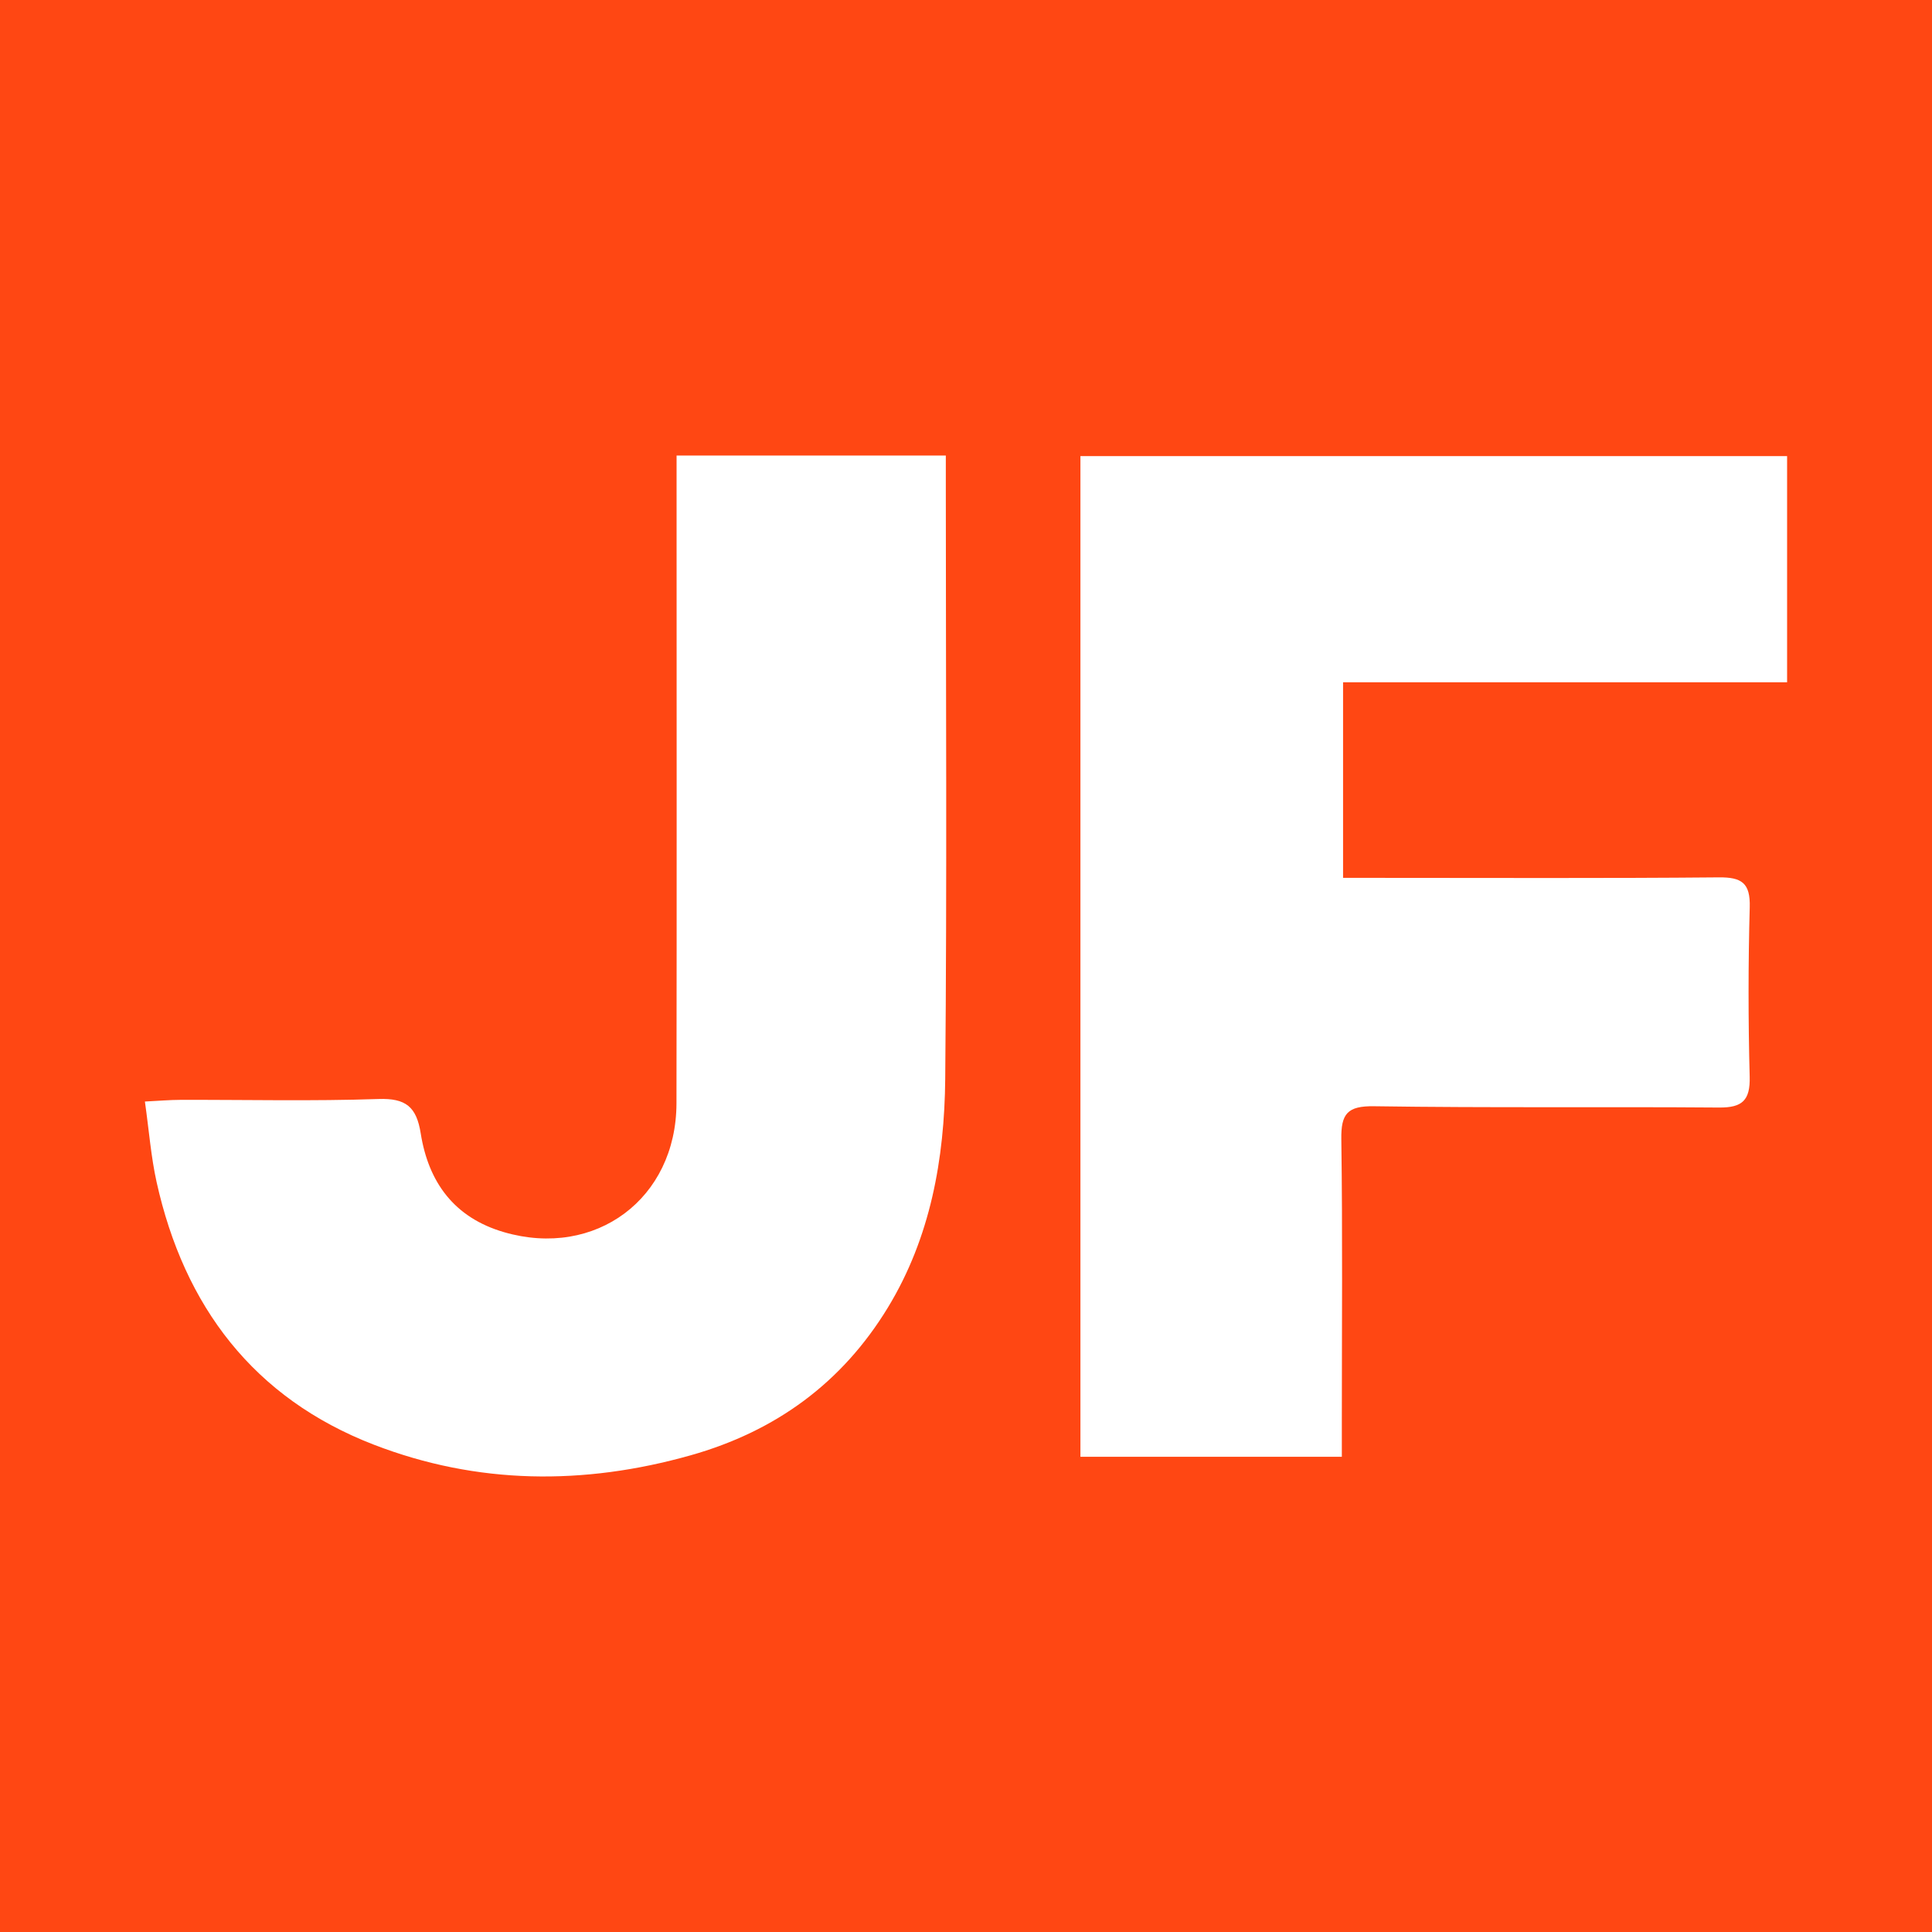
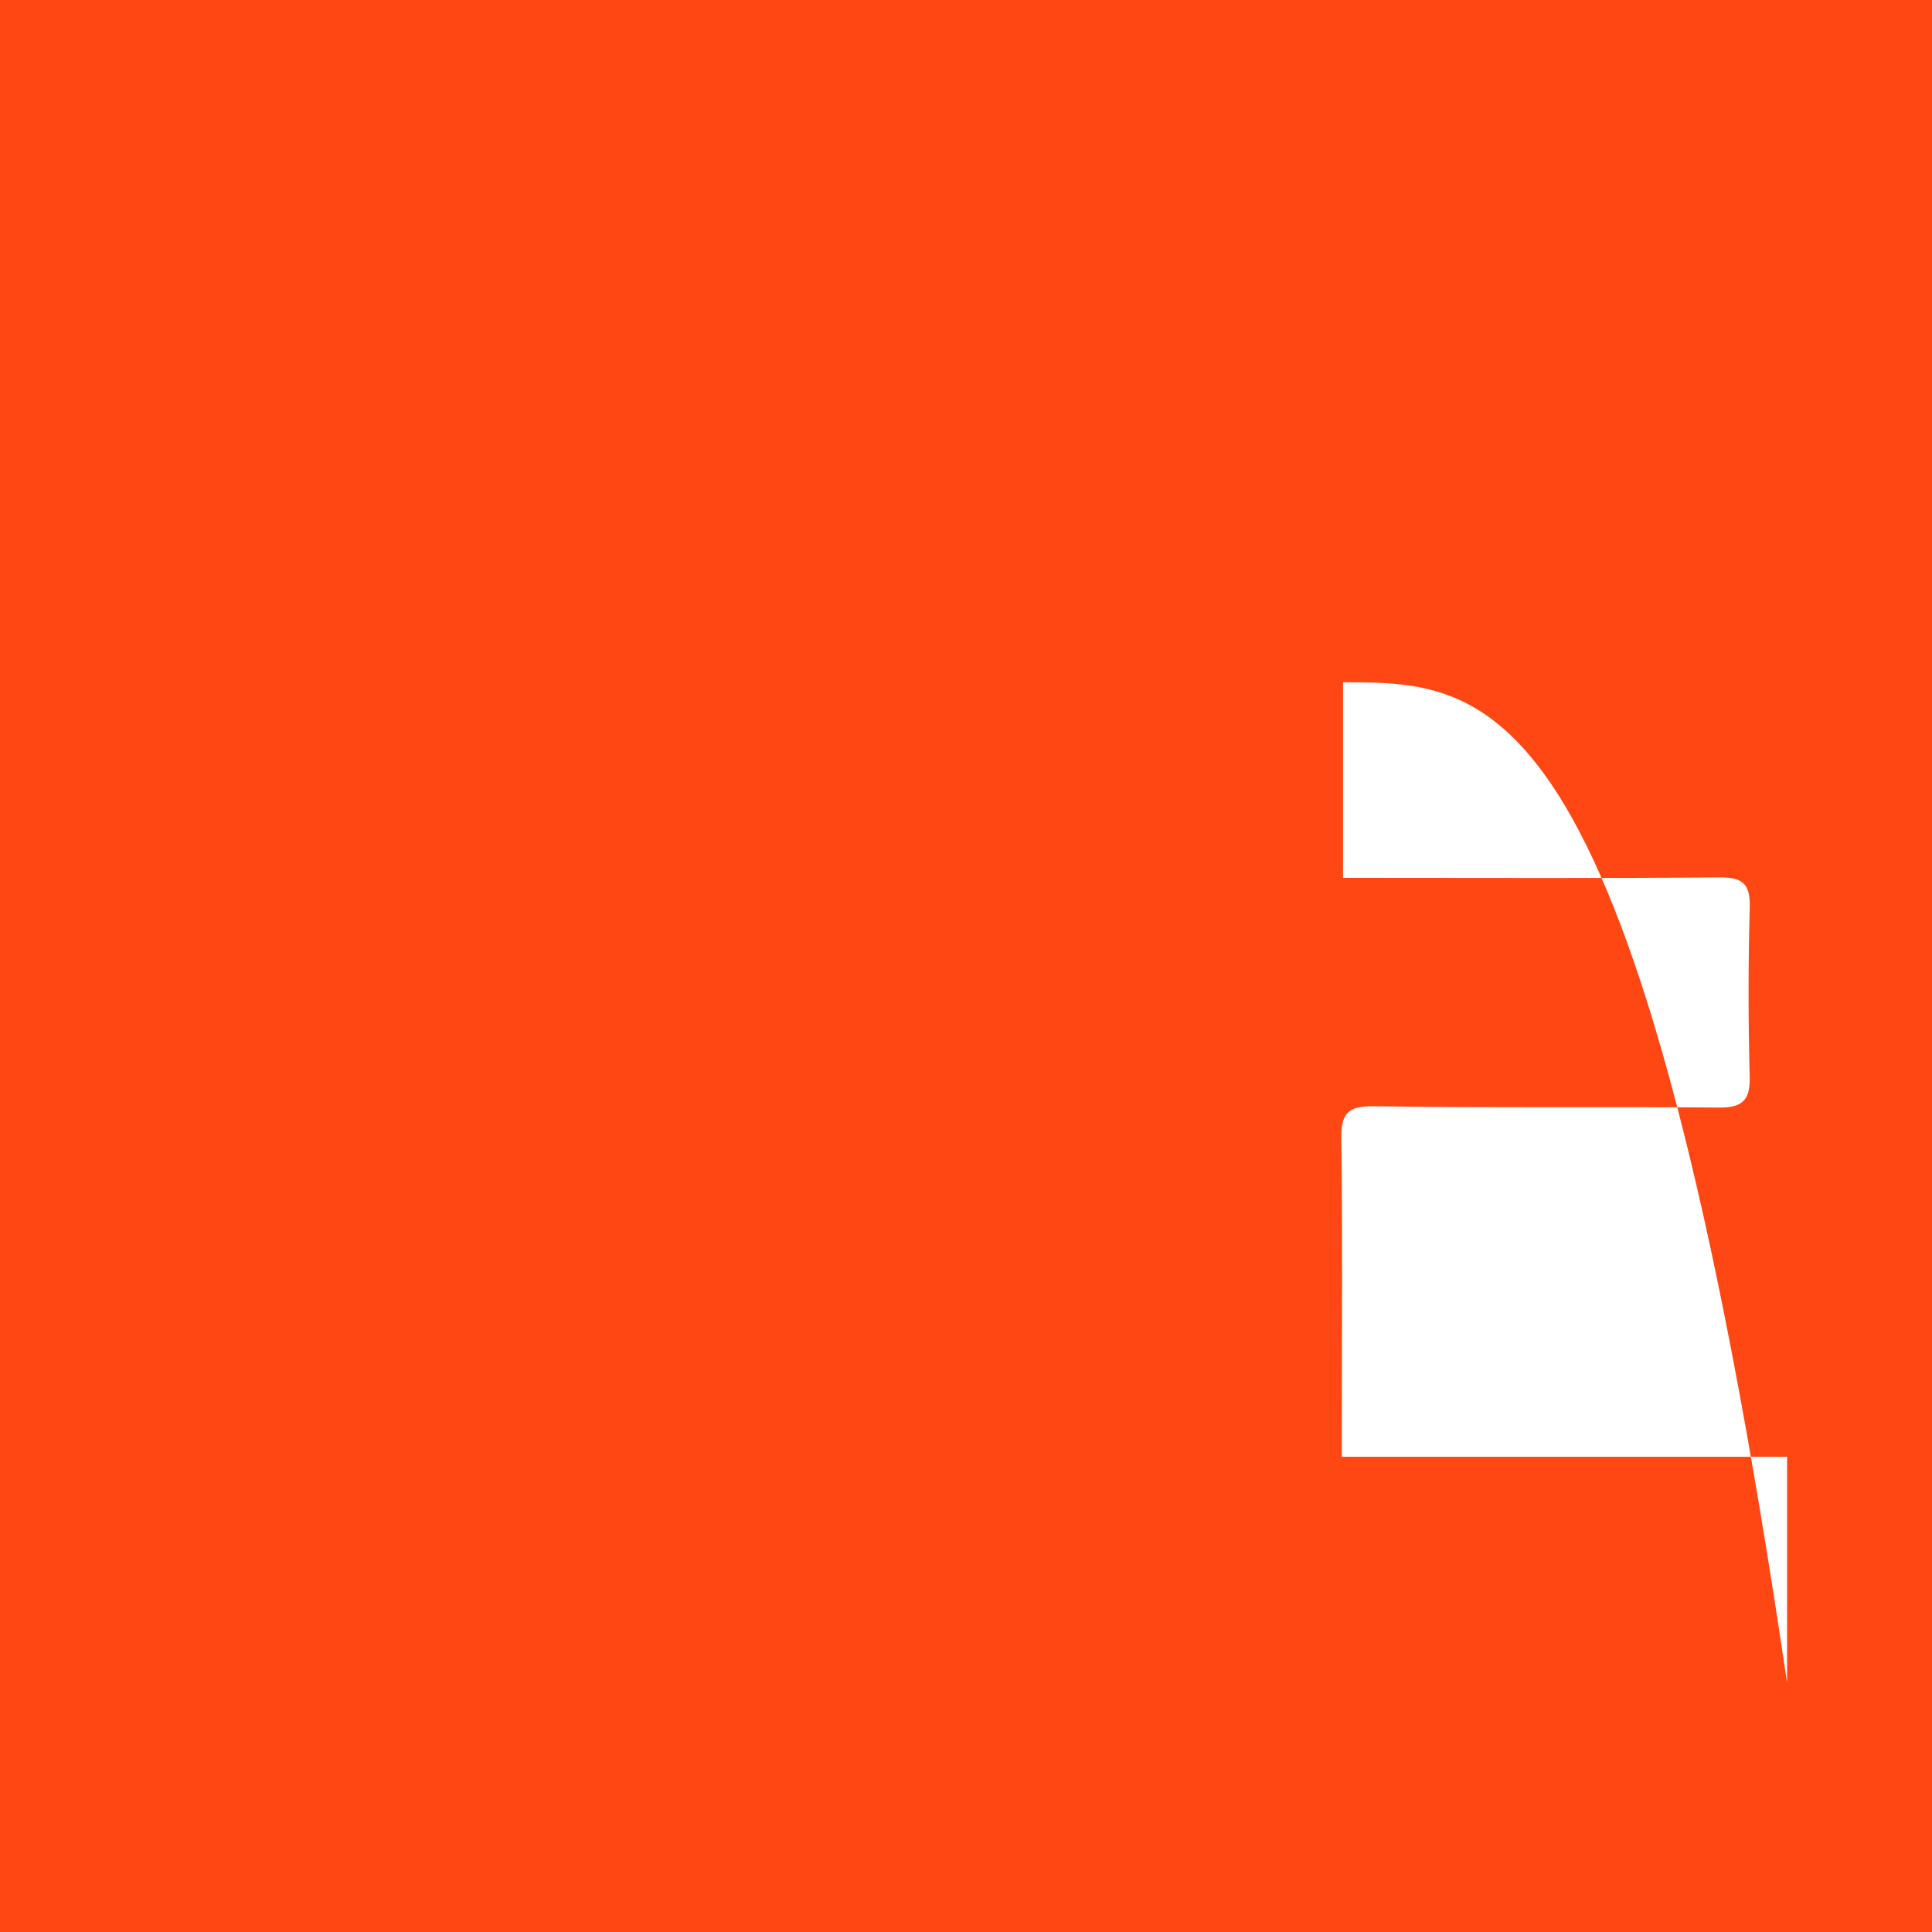
<svg xmlns="http://www.w3.org/2000/svg" version="1.1" id="Layer_1" x="0px" y="0px" width="200px" height="200px" viewBox="0 0 200 200" enable-background="new 0 0 200 200" xml:space="preserve">
  <rect fill="#FF4713" width="200" height="200" />
  <title>Bitmap</title>
  <desc>Created with Sketch.</desc>
  <g>
-     <path fill="#FFFFFF" d="M139.034,70.631c0,6.957,0,13.363,0,20.246c1.323,0,2.551,0,3.778,0   c11.709-0.001,23.418,0.056,35.125-0.052c2.367-0.022,3.263,0.587,3.195,3.077c-0.16,5.85-0.161,11.71-0.006,17.56   c0.065,2.45-0.77,3.209-3.166,3.19c-11.903-0.093-23.808,0.047-35.709-0.134c-2.782-0.042-3.435,0.782-3.398,3.418   c0.138,9.755,0.054,19.513,0.053,29.27c0,1.14,0,2.279,0,3.597c-9.213,0-18.029,0-27.061,0c0-34.544,0-68.939,0-103.587   c24.323,0,48.636,0,73.155,0c0,7.761,0,15.41,0,23.414C169.719,70.631,154.55,70.631,139.034,70.631z" />
-     <path fill="#FFFFFF" d="M70.039,47.157c9.502,0,18.521,0,27.872,0c0,1.237,0,2.283,0,3.329c0,20.399,0.127,40.8-0.062,61.197   c-0.077,8.288-1.528,16.429-5.937,23.676c-4.741,7.791-11.611,12.808-20.42,15.295c-11.075,3.126-22.095,3.032-32.795-1.102   c-12.432-4.804-19.632-14.314-22.487-27.19c-0.58-2.614-0.782-5.313-1.21-8.331c1.414-0.07,2.547-0.171,3.679-0.174   c6.832-0.017,13.67,0.146,20.494-0.088c2.842-0.098,3.943,0.809,4.379,3.558c0.801,5.048,3.459,8.727,8.629,10.229   c9.449,2.744,17.829-3.456,17.847-13.342c0.037-20.985,0.011-41.97,0.011-62.954C70.039,50.004,70.039,48.75,70.039,47.157z" />
+     <path fill="#FFFFFF" d="M139.034,70.631c0,6.957,0,13.363,0,20.246c1.323,0,2.551,0,3.778,0   c11.709-0.001,23.418,0.056,35.125-0.052c2.367-0.022,3.263,0.587,3.195,3.077c-0.16,5.85-0.161,11.71-0.006,17.56   c0.065,2.45-0.77,3.209-3.166,3.19c-11.903-0.093-23.808,0.047-35.709-0.134c-2.782-0.042-3.435,0.782-3.398,3.418   c0.138,9.755,0.054,19.513,0.053,29.27c0,1.14,0,2.279,0,3.597c-9.213,0-18.029,0-27.061,0c24.323,0,48.636,0,73.155,0c0,7.761,0,15.41,0,23.414C169.719,70.631,154.55,70.631,139.034,70.631z" />
  </g>
</svg>